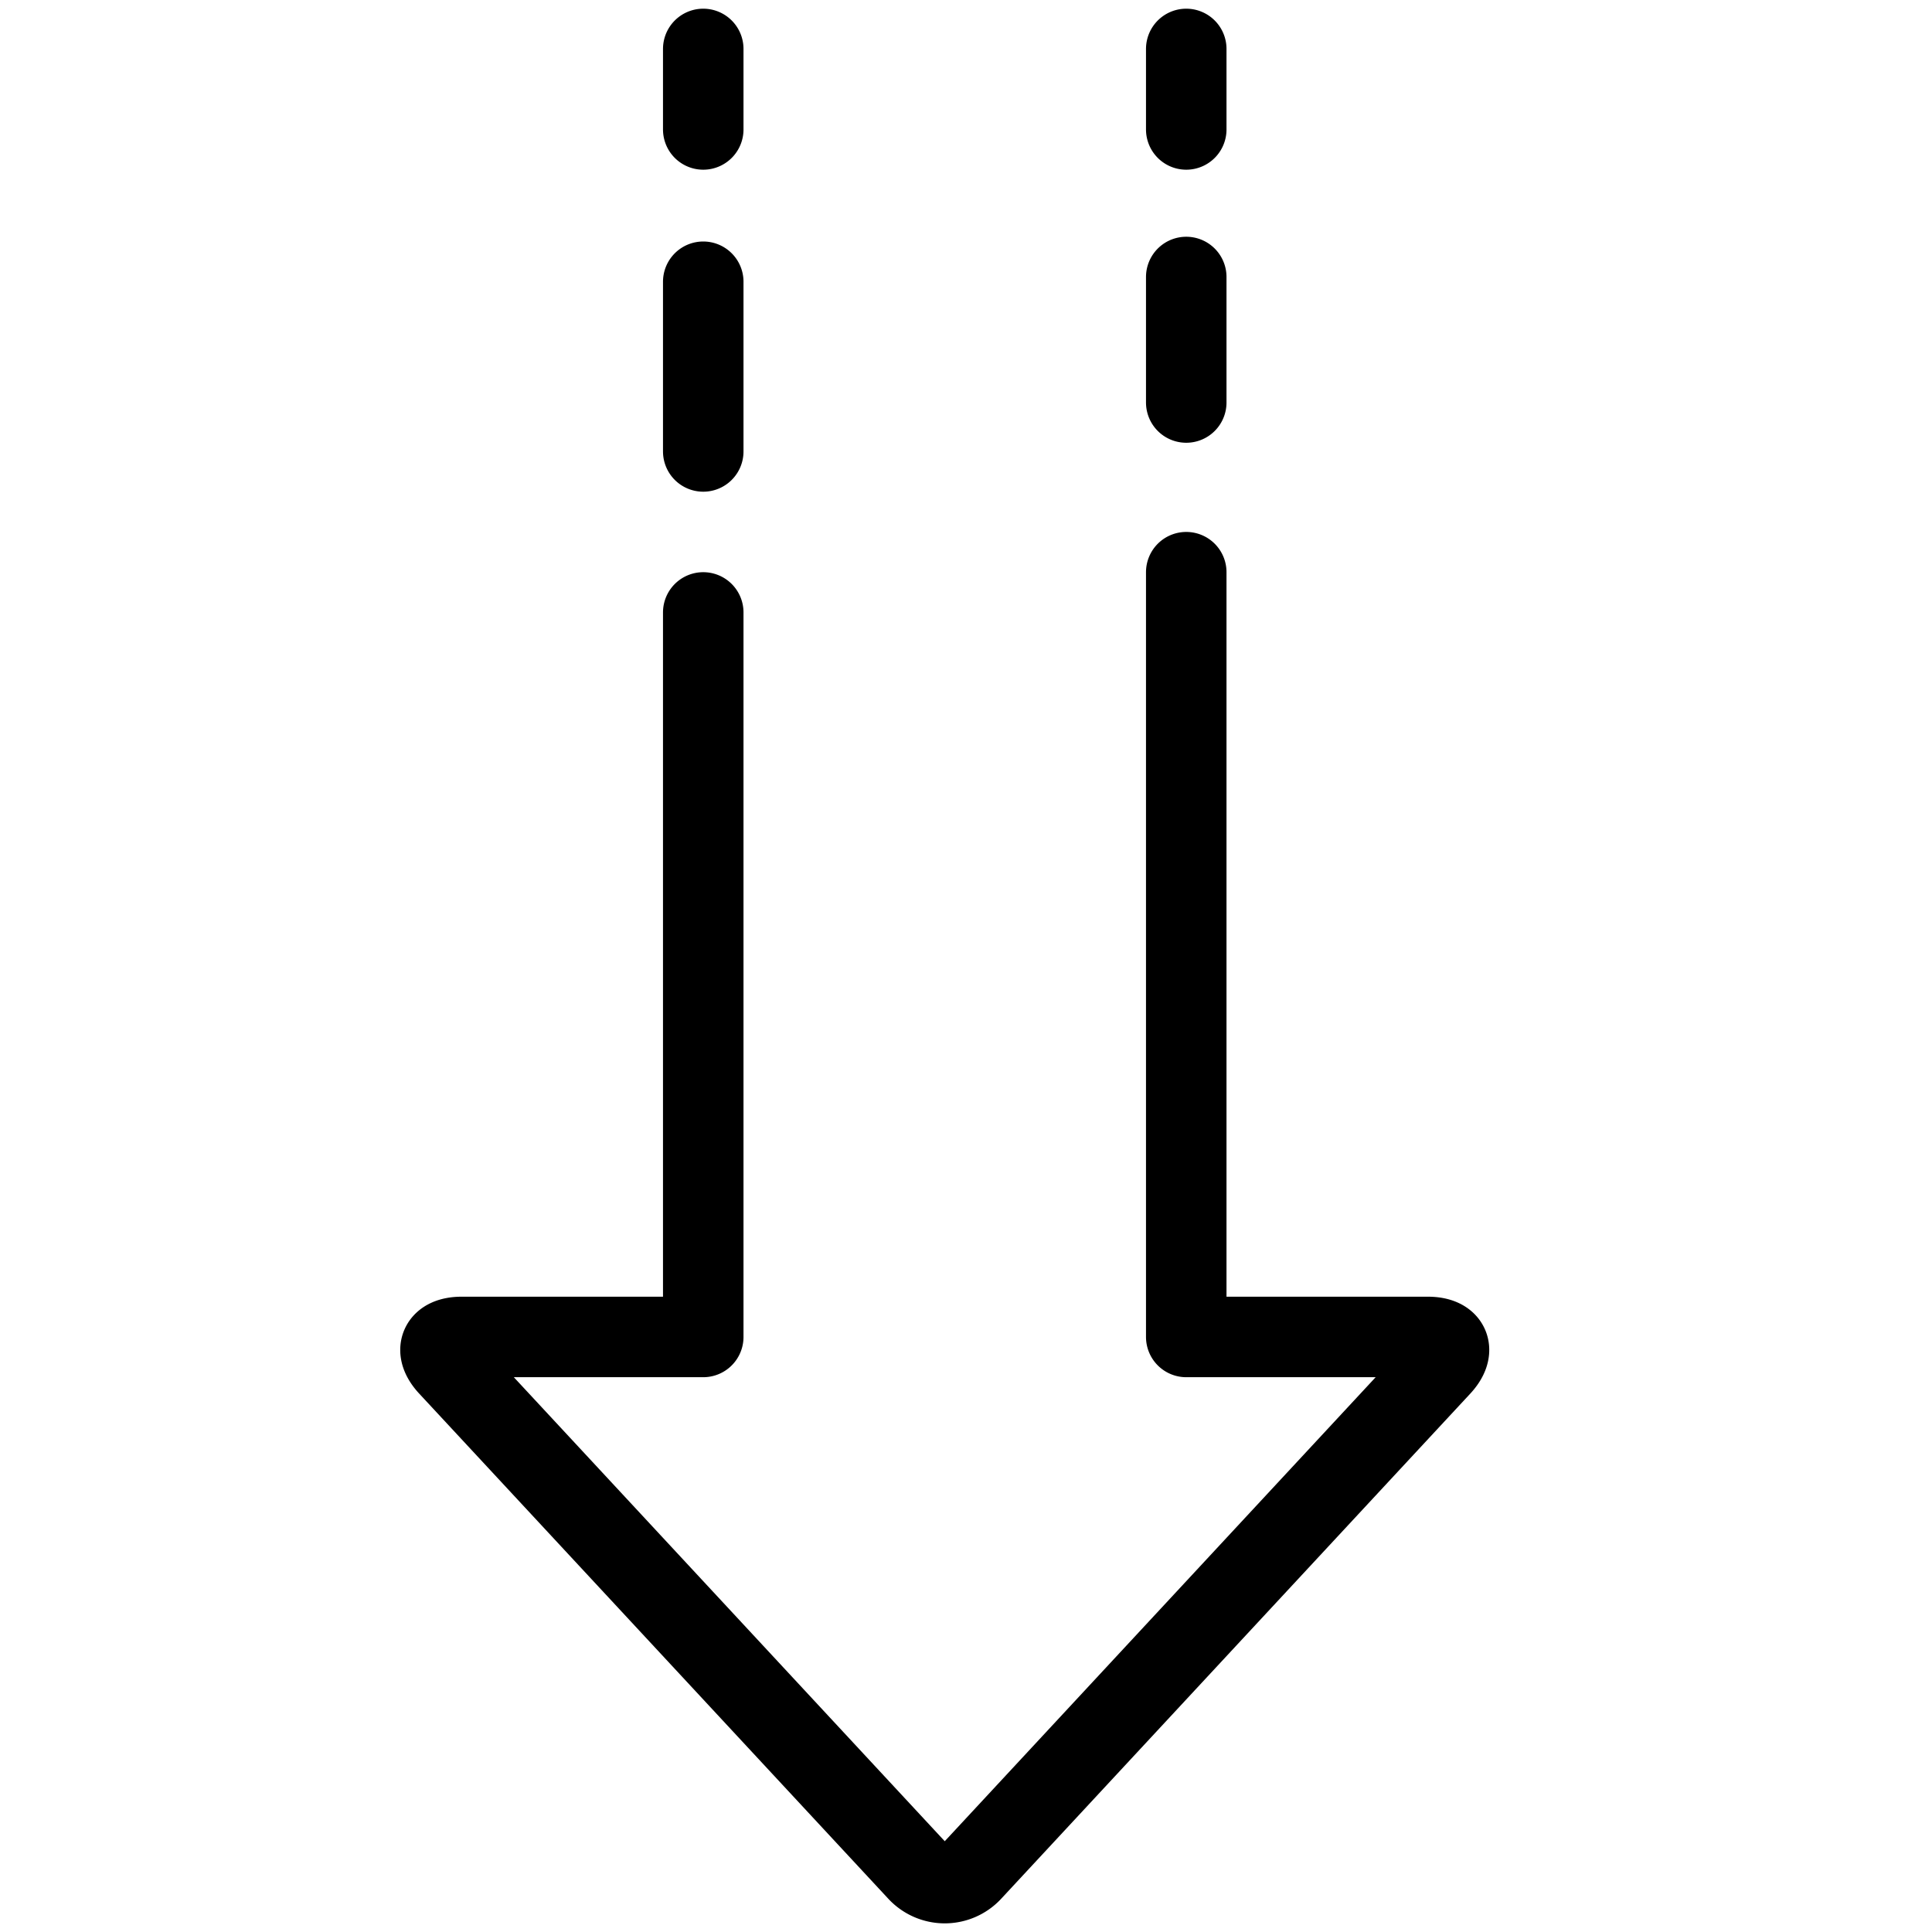
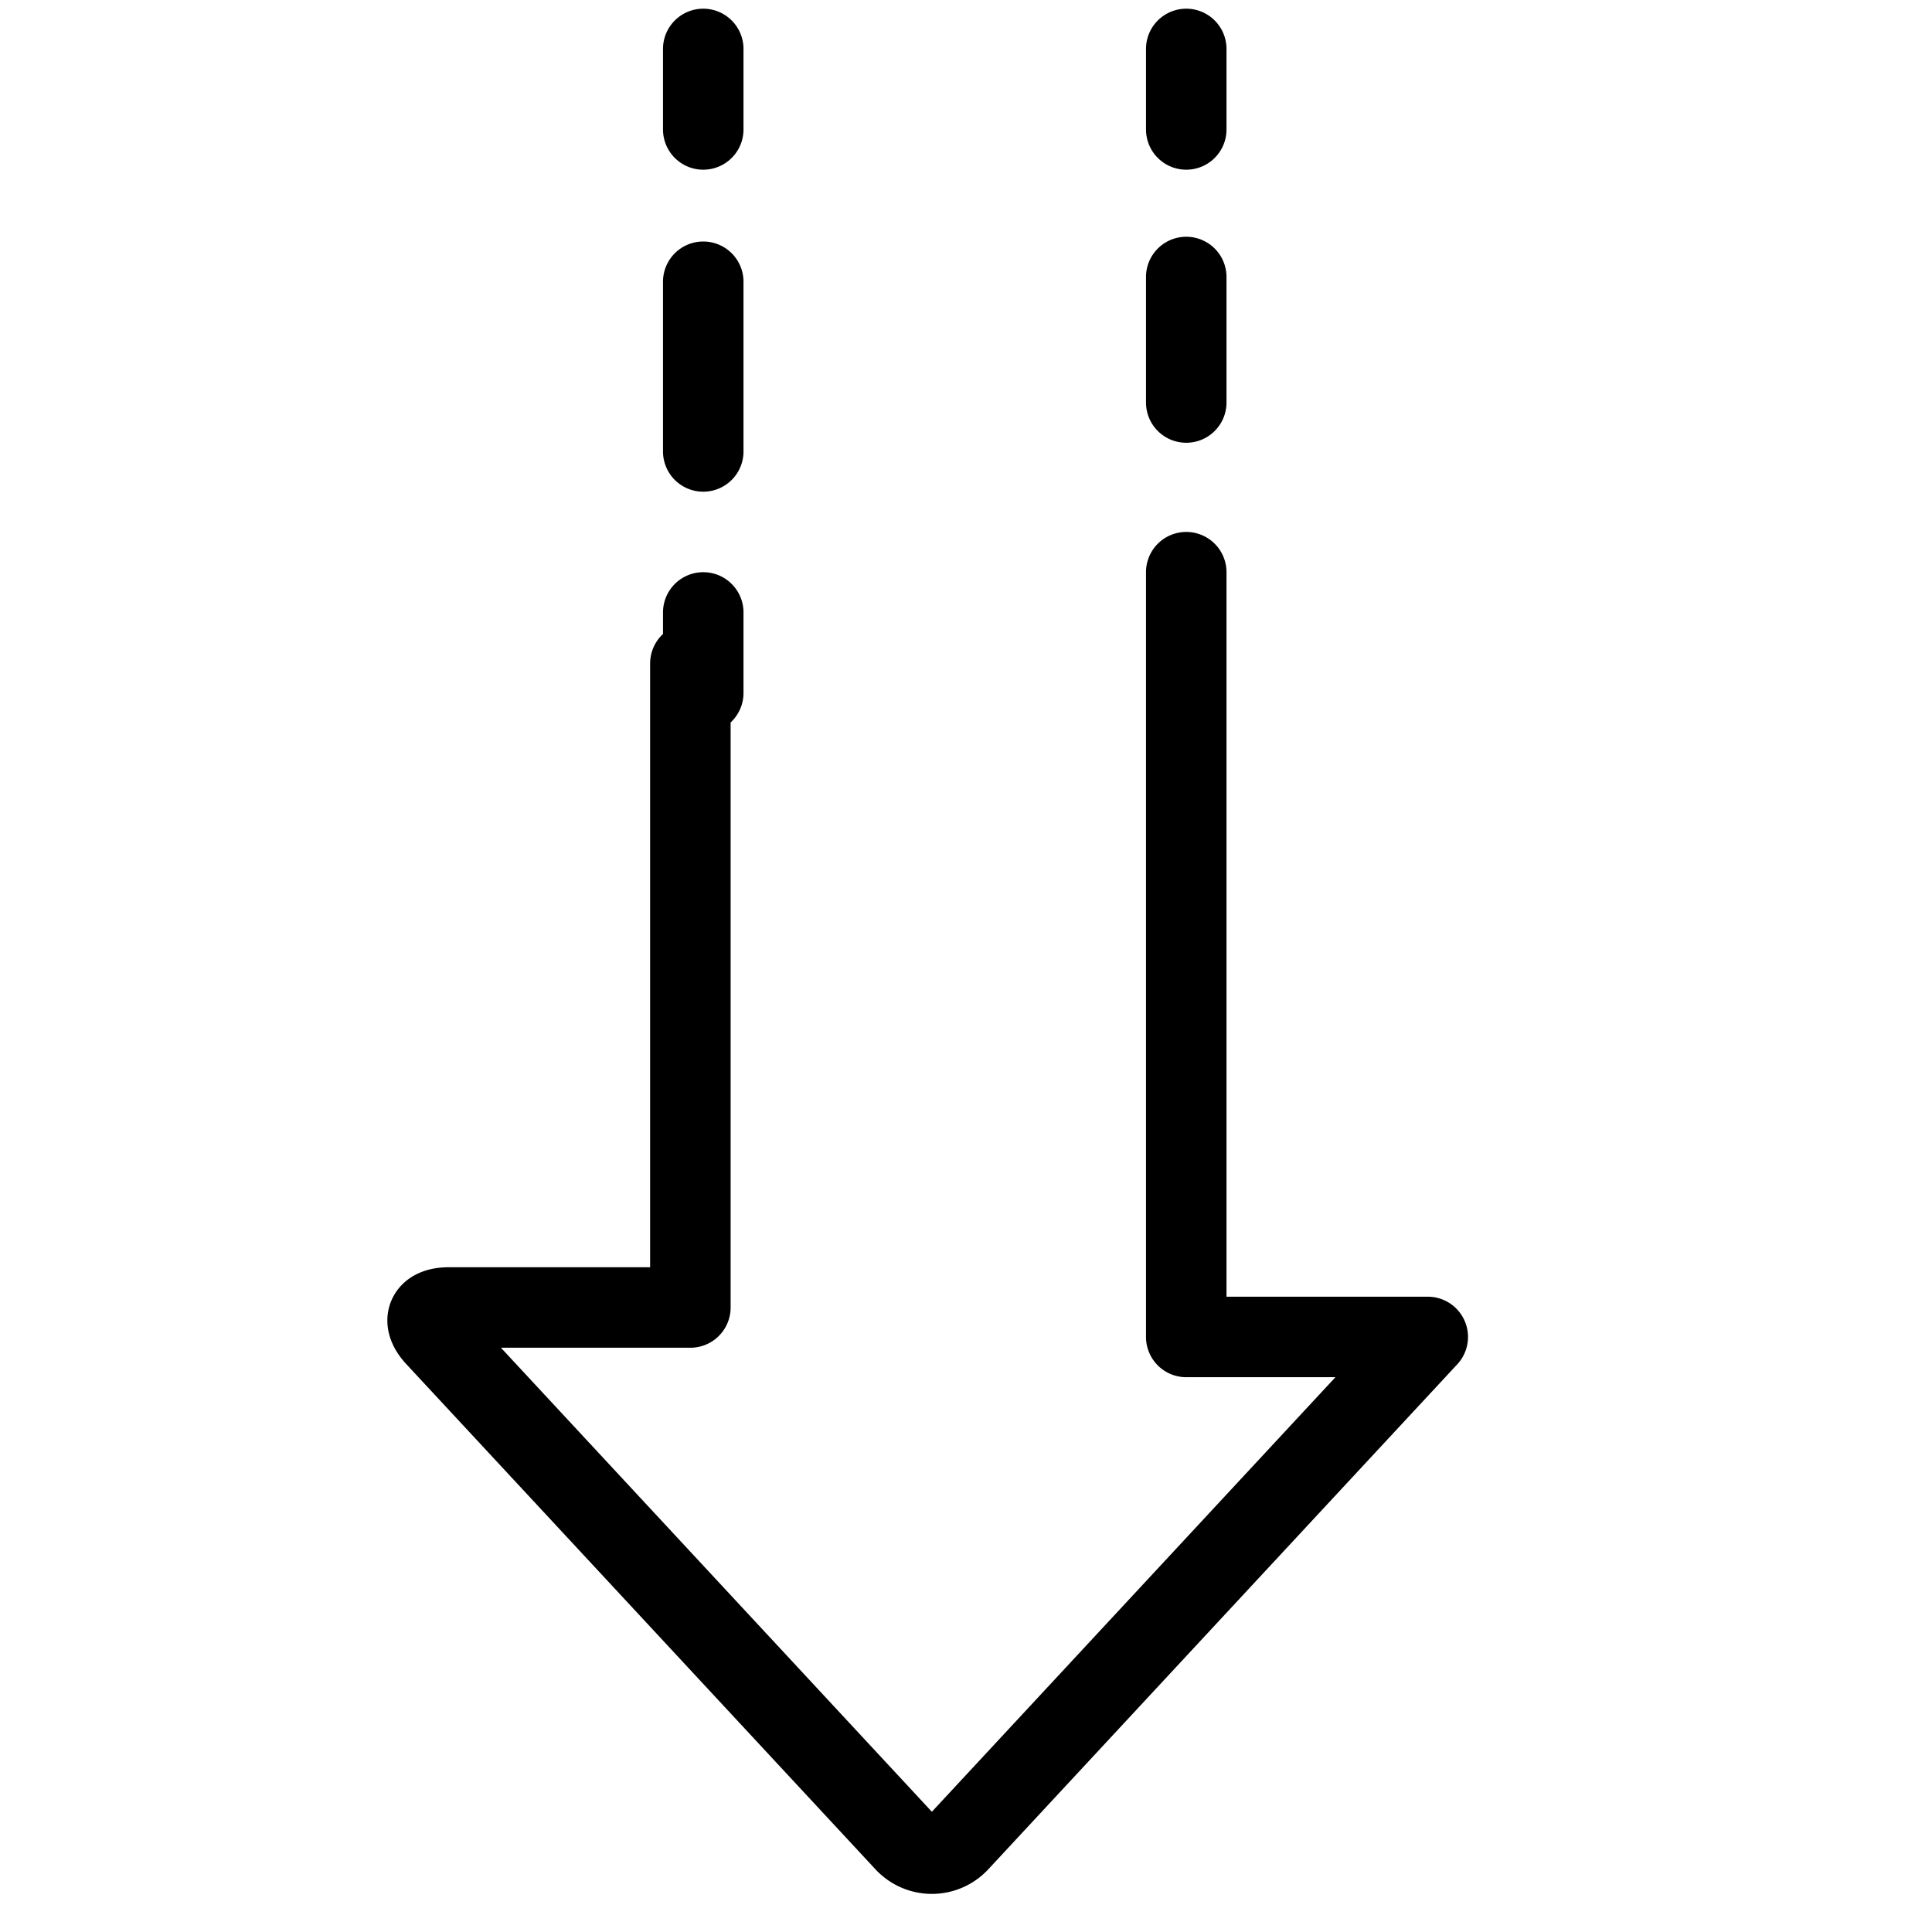
<svg xmlns="http://www.w3.org/2000/svg" viewBox="0 0 24 24" stroke="black">
-   <path d="M14.736.608v1m0 1.833V5m0 2.108v1m-6 .5v-1m0-2V3.5m0-1.892v-1m6 7.5v8.5h3c.275 0 .347.165.16.366l-5.82 6.267a.457.457 0 0 1-.68 0l-5.82-6.267c-.187-.2-.115-.366.16-.366h3v-8" fill="none" stroke-linecap="round" stroke-linejoin="round" />
+   <path d="M14.736.608v1m0 1.833V5m0 2.108v1m-6 .5v-1m0-2V3.5m0-1.892v-1m6 7.5v8.5h3l-5.82 6.267a.457.457 0 0 1-.68 0l-5.82-6.267c-.187-.2-.115-.366.16-.366h3v-8" fill="none" stroke-linecap="round" stroke-linejoin="round" />
</svg>